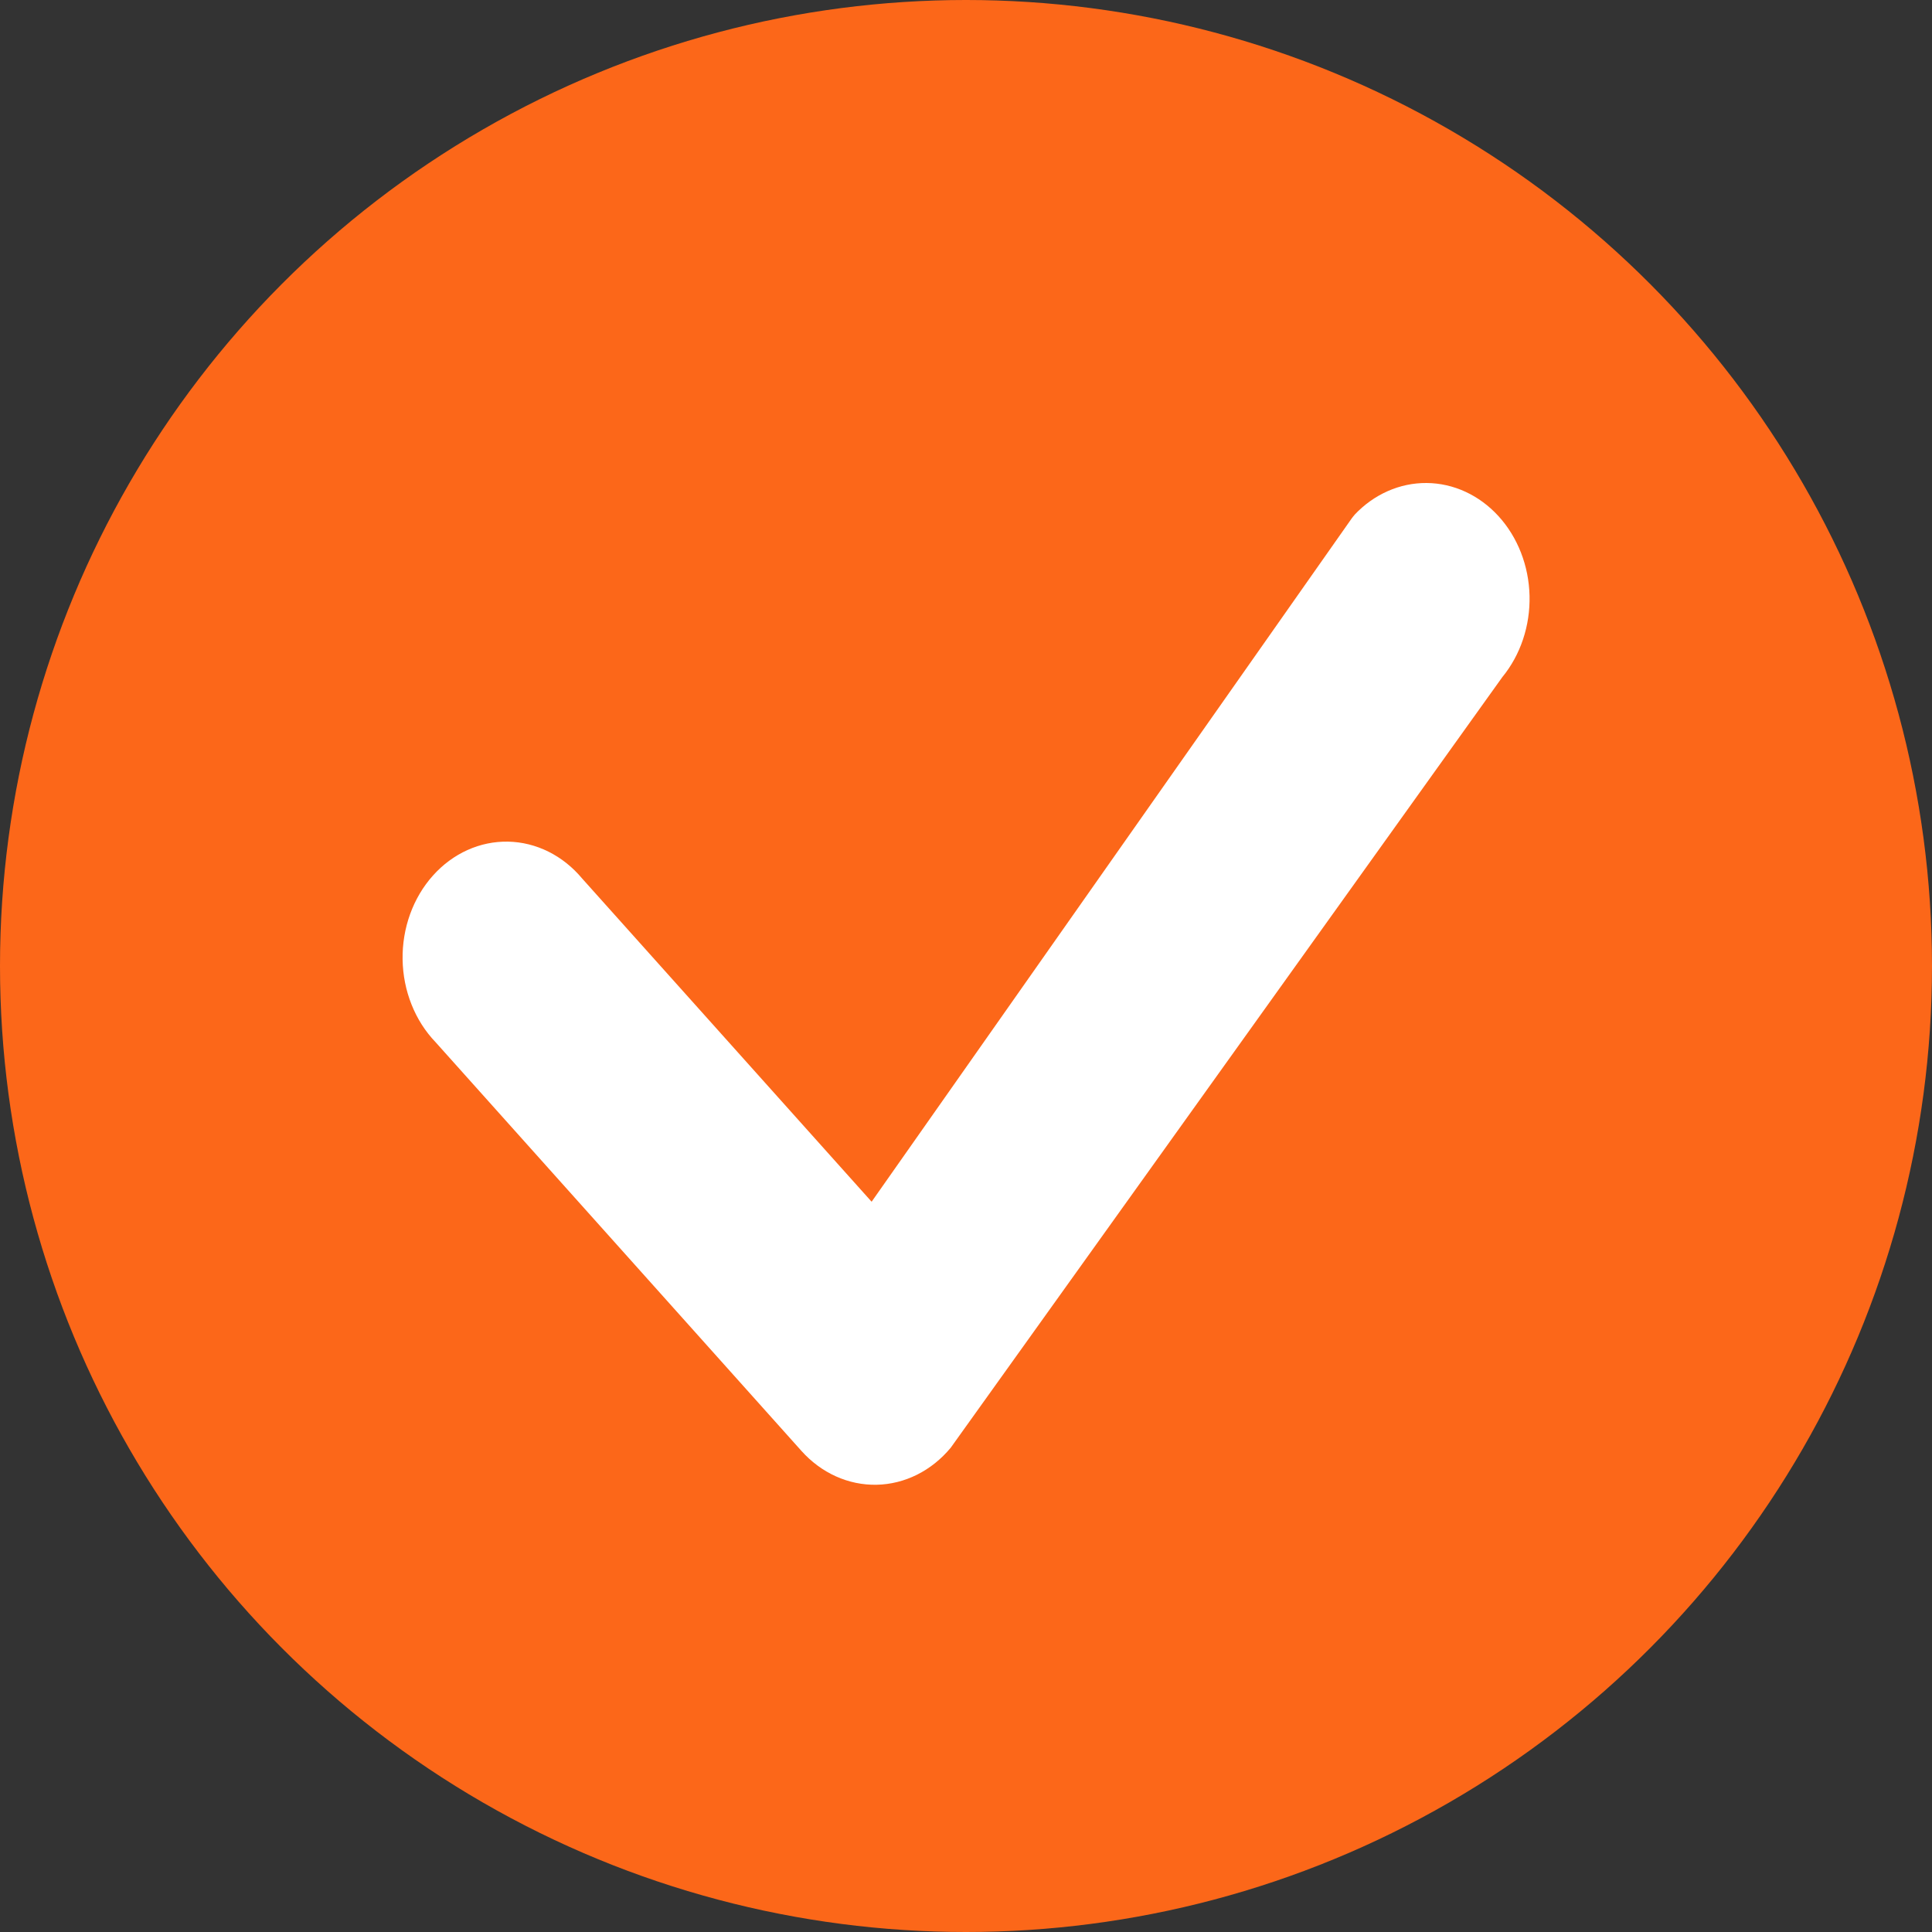
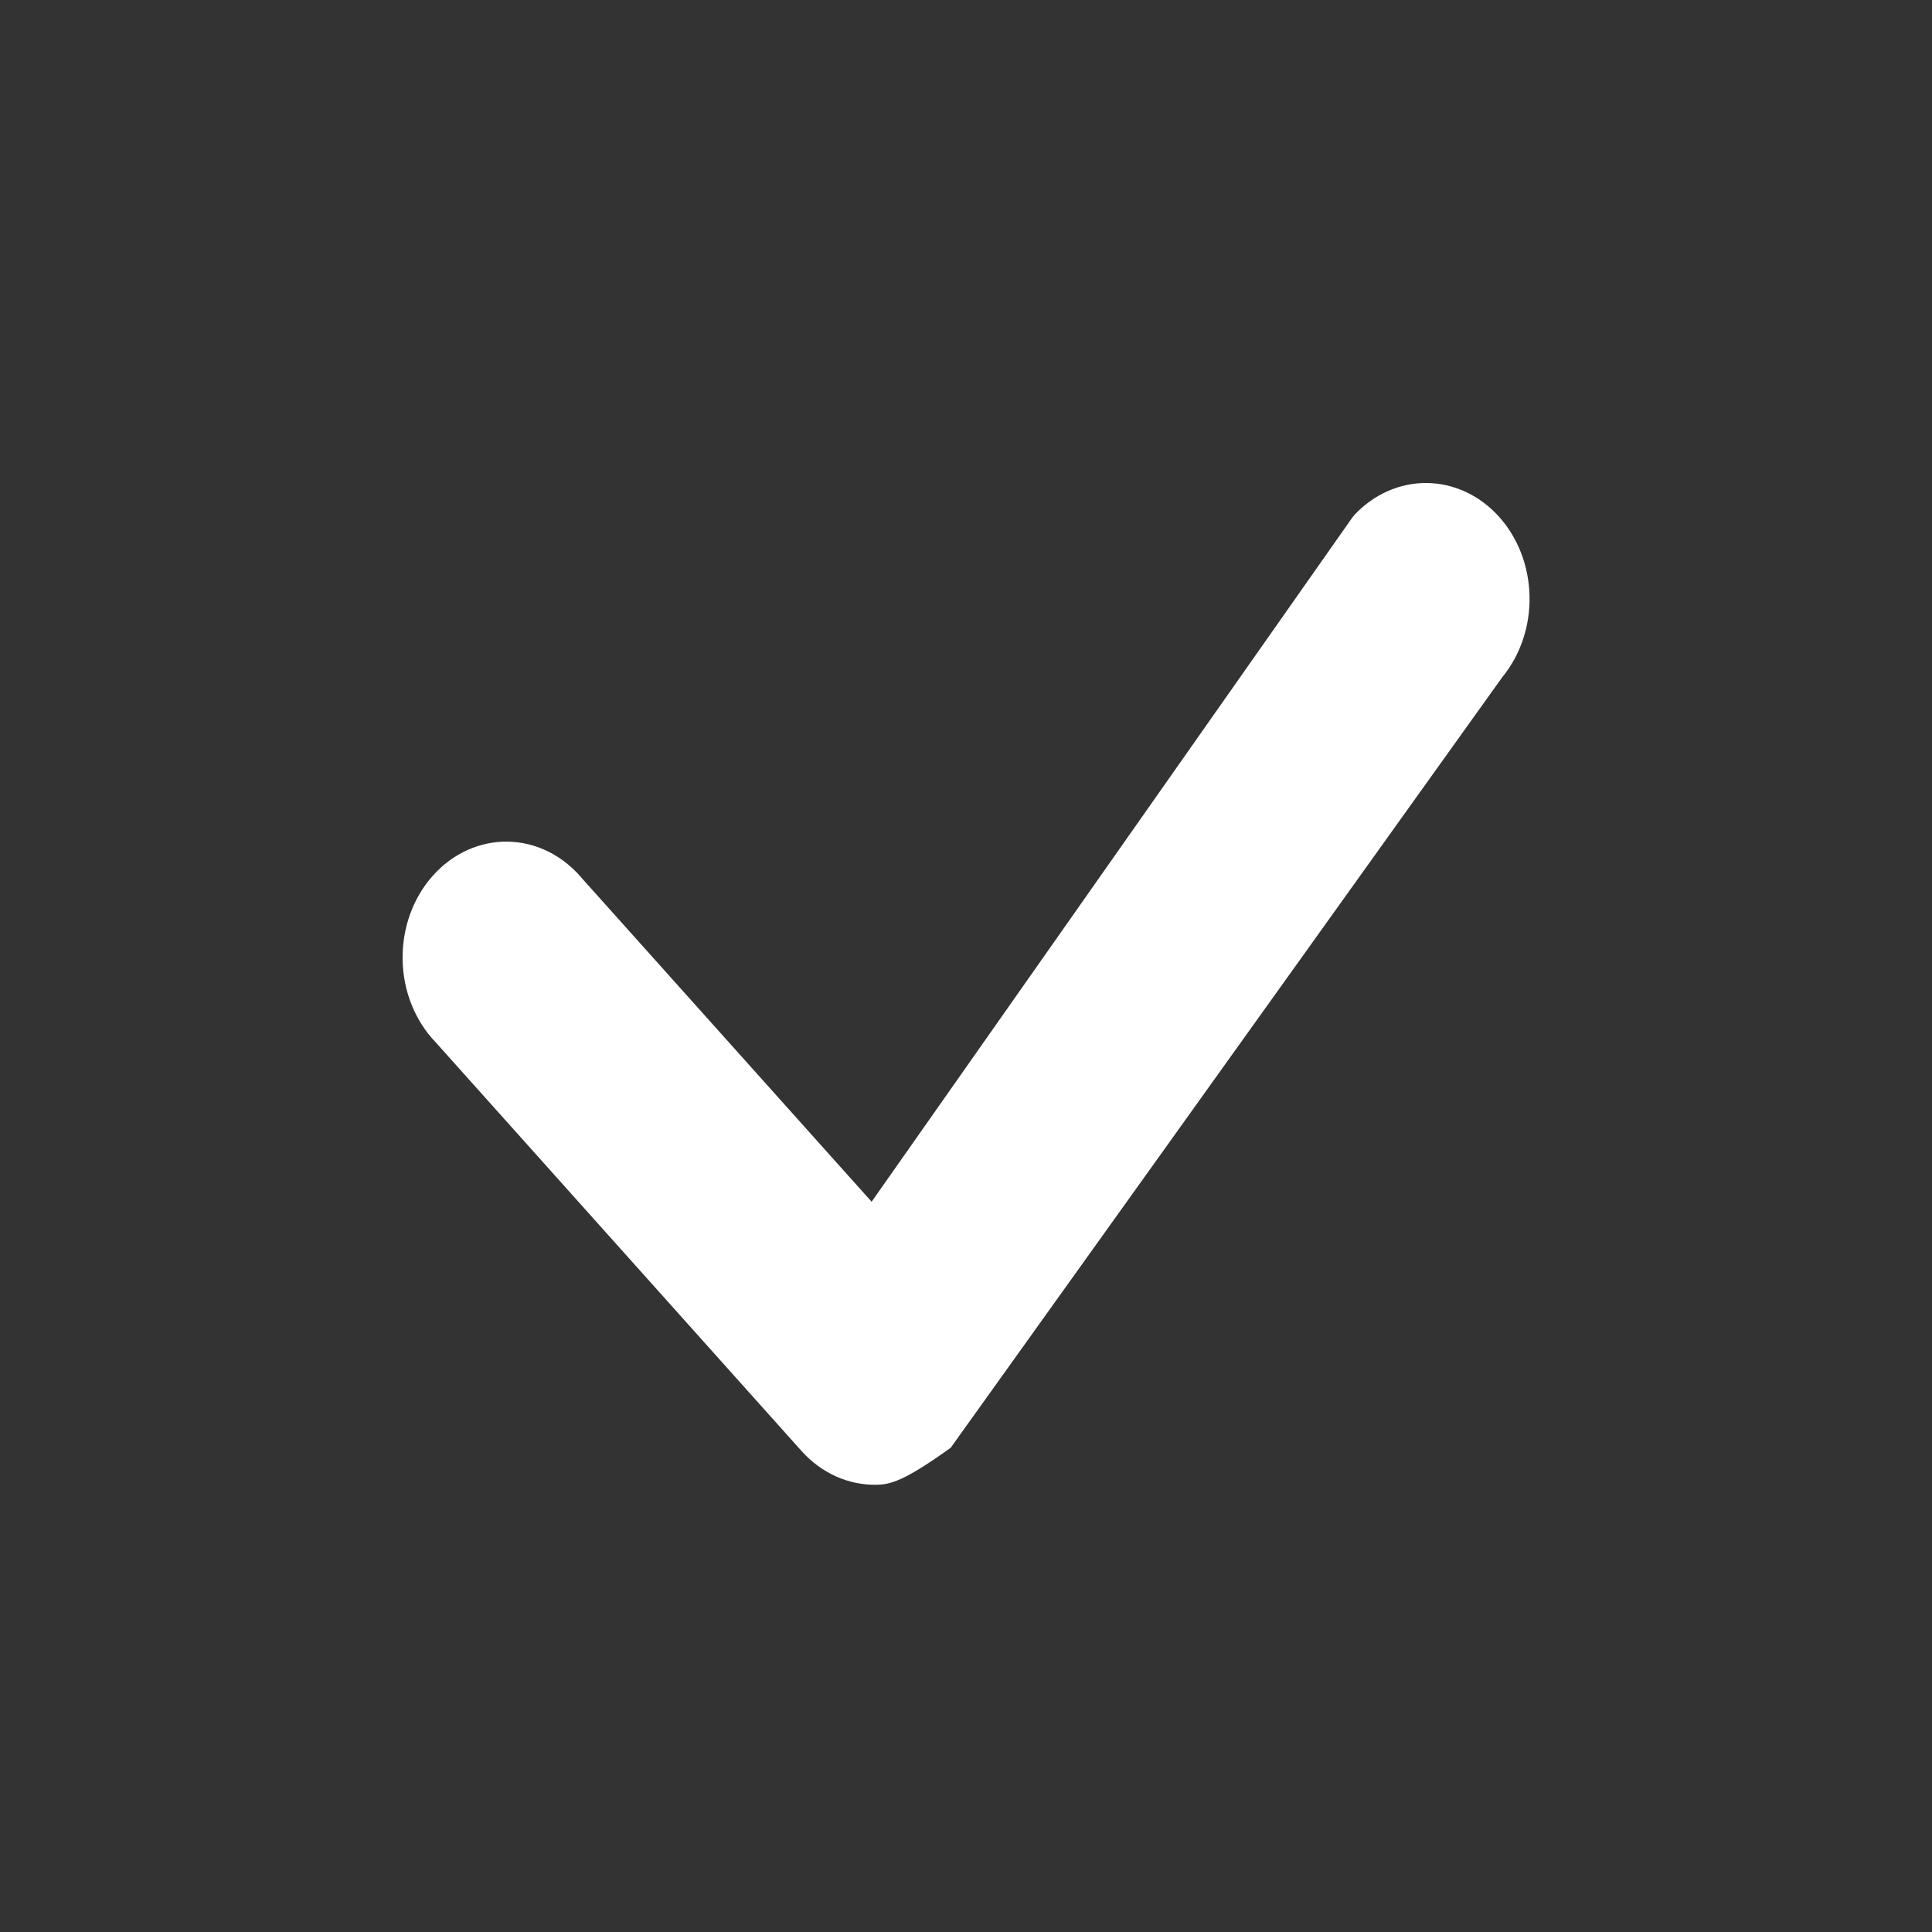
<svg xmlns="http://www.w3.org/2000/svg" width="128" height="128" viewBox="0 0 128 128" fill="none">
  <rect x="0" y="0" width="128" height="128" fill="#333333" stroke="none" />
-   <circle cx="64" cy="64" r="64" fill="#FC6719" />
-   <path d="M89.732 34.116C91.022 32.744 92.74 31.985 94.521 32C96.302 32.015 98.009 32.803 99.28 34.197C100.552 35.591 101.289 37.482 101.336 39.471C101.383 41.461 100.737 43.393 99.533 44.86L62.986 95.918C62.358 96.674 61.6 97.281 60.757 97.702C59.913 98.123 59.003 98.35 58.079 98.369C57.156 98.388 56.239 98.199 55.382 97.813C54.525 97.427 53.747 96.852 53.094 96.122L28.858 69.048C28.183 68.346 27.642 67.499 27.267 66.557C26.891 65.616 26.689 64.6 26.673 63.569C26.657 62.539 26.826 61.515 27.172 60.56C27.517 59.604 28.032 58.736 28.684 58.008C29.336 57.279 30.113 56.704 30.969 56.318C31.824 55.932 32.74 55.743 33.663 55.761C34.585 55.779 35.495 56.005 36.337 56.424C37.18 56.844 37.938 57.448 38.567 58.202L57.747 79.618L89.558 34.341C89.615 34.262 89.677 34.187 89.741 34.116H89.732Z" fill="white" />
+   <path d="M89.732 34.116C91.022 32.744 92.74 31.985 94.521 32C96.302 32.015 98.009 32.803 99.28 34.197C100.552 35.591 101.289 37.482 101.336 39.471C101.383 41.461 100.737 43.393 99.533 44.86L62.986 95.918C59.913 98.123 59.003 98.35 58.079 98.369C57.156 98.388 56.239 98.199 55.382 97.813C54.525 97.427 53.747 96.852 53.094 96.122L28.858 69.048C28.183 68.346 27.642 67.499 27.267 66.557C26.891 65.616 26.689 64.6 26.673 63.569C26.657 62.539 26.826 61.515 27.172 60.56C27.517 59.604 28.032 58.736 28.684 58.008C29.336 57.279 30.113 56.704 30.969 56.318C31.824 55.932 32.74 55.743 33.663 55.761C34.585 55.779 35.495 56.005 36.337 56.424C37.18 56.844 37.938 57.448 38.567 58.202L57.747 79.618L89.558 34.341C89.615 34.262 89.677 34.187 89.741 34.116H89.732Z" fill="white" />
</svg>